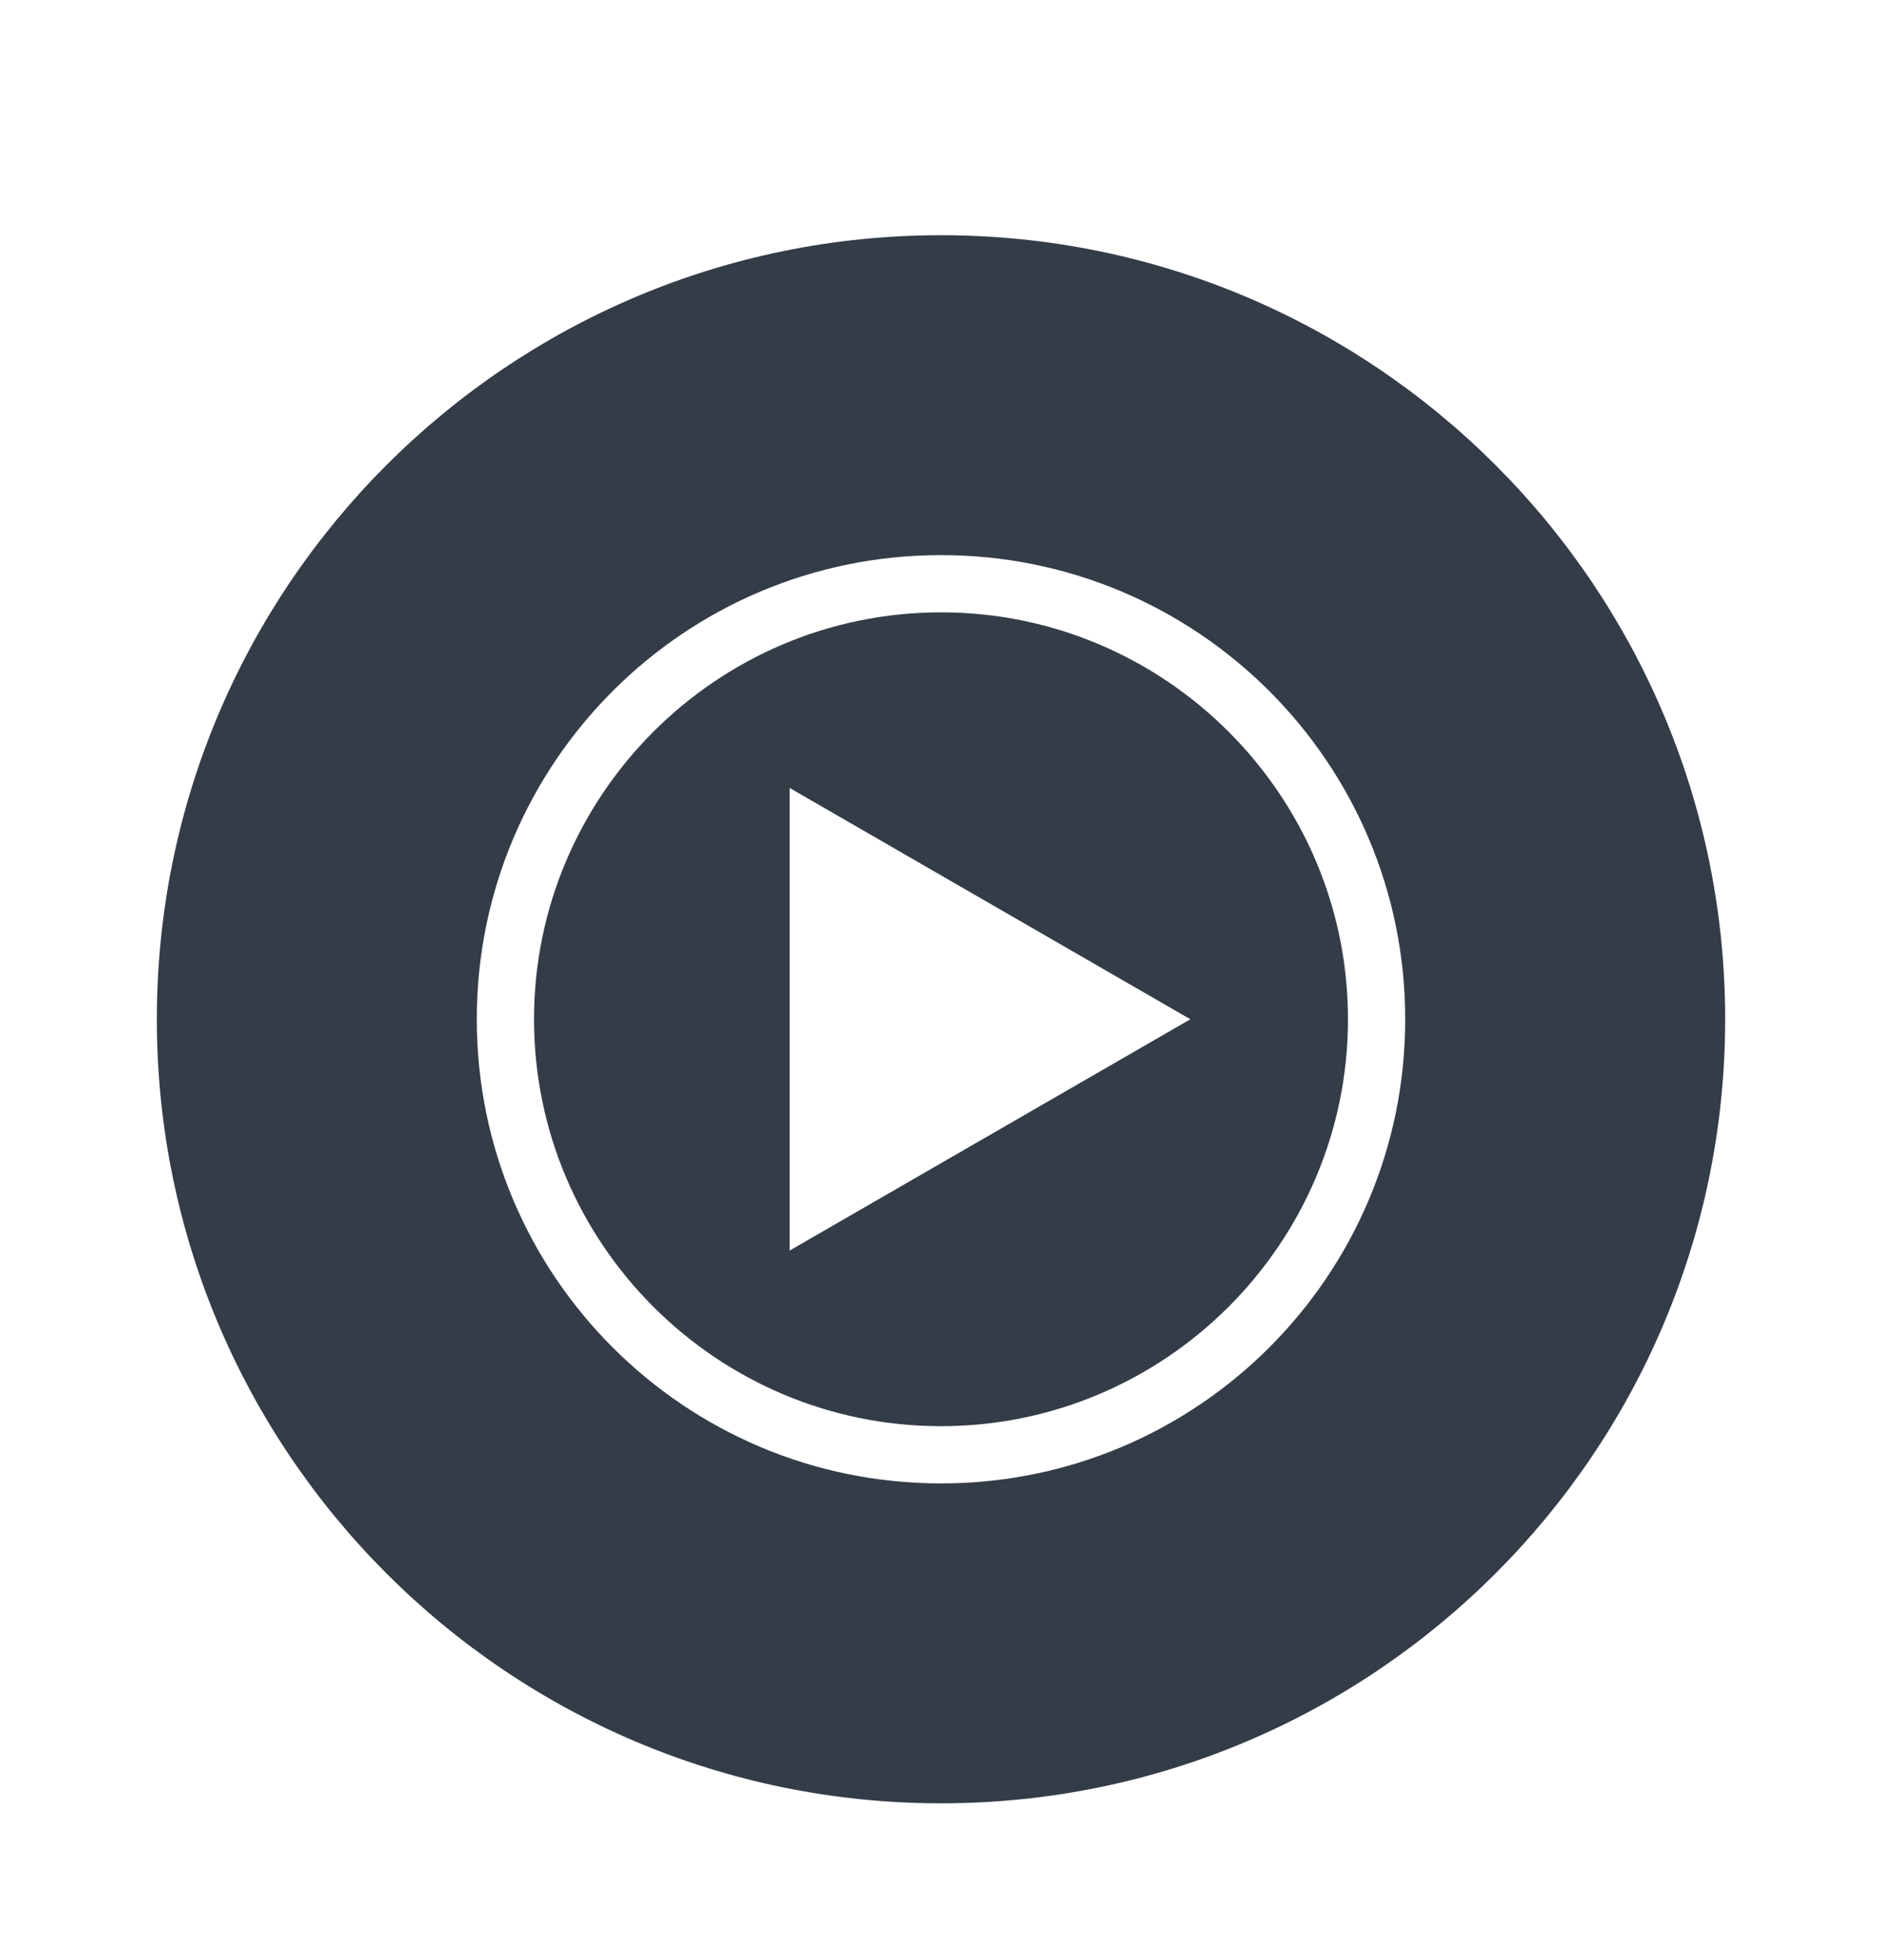
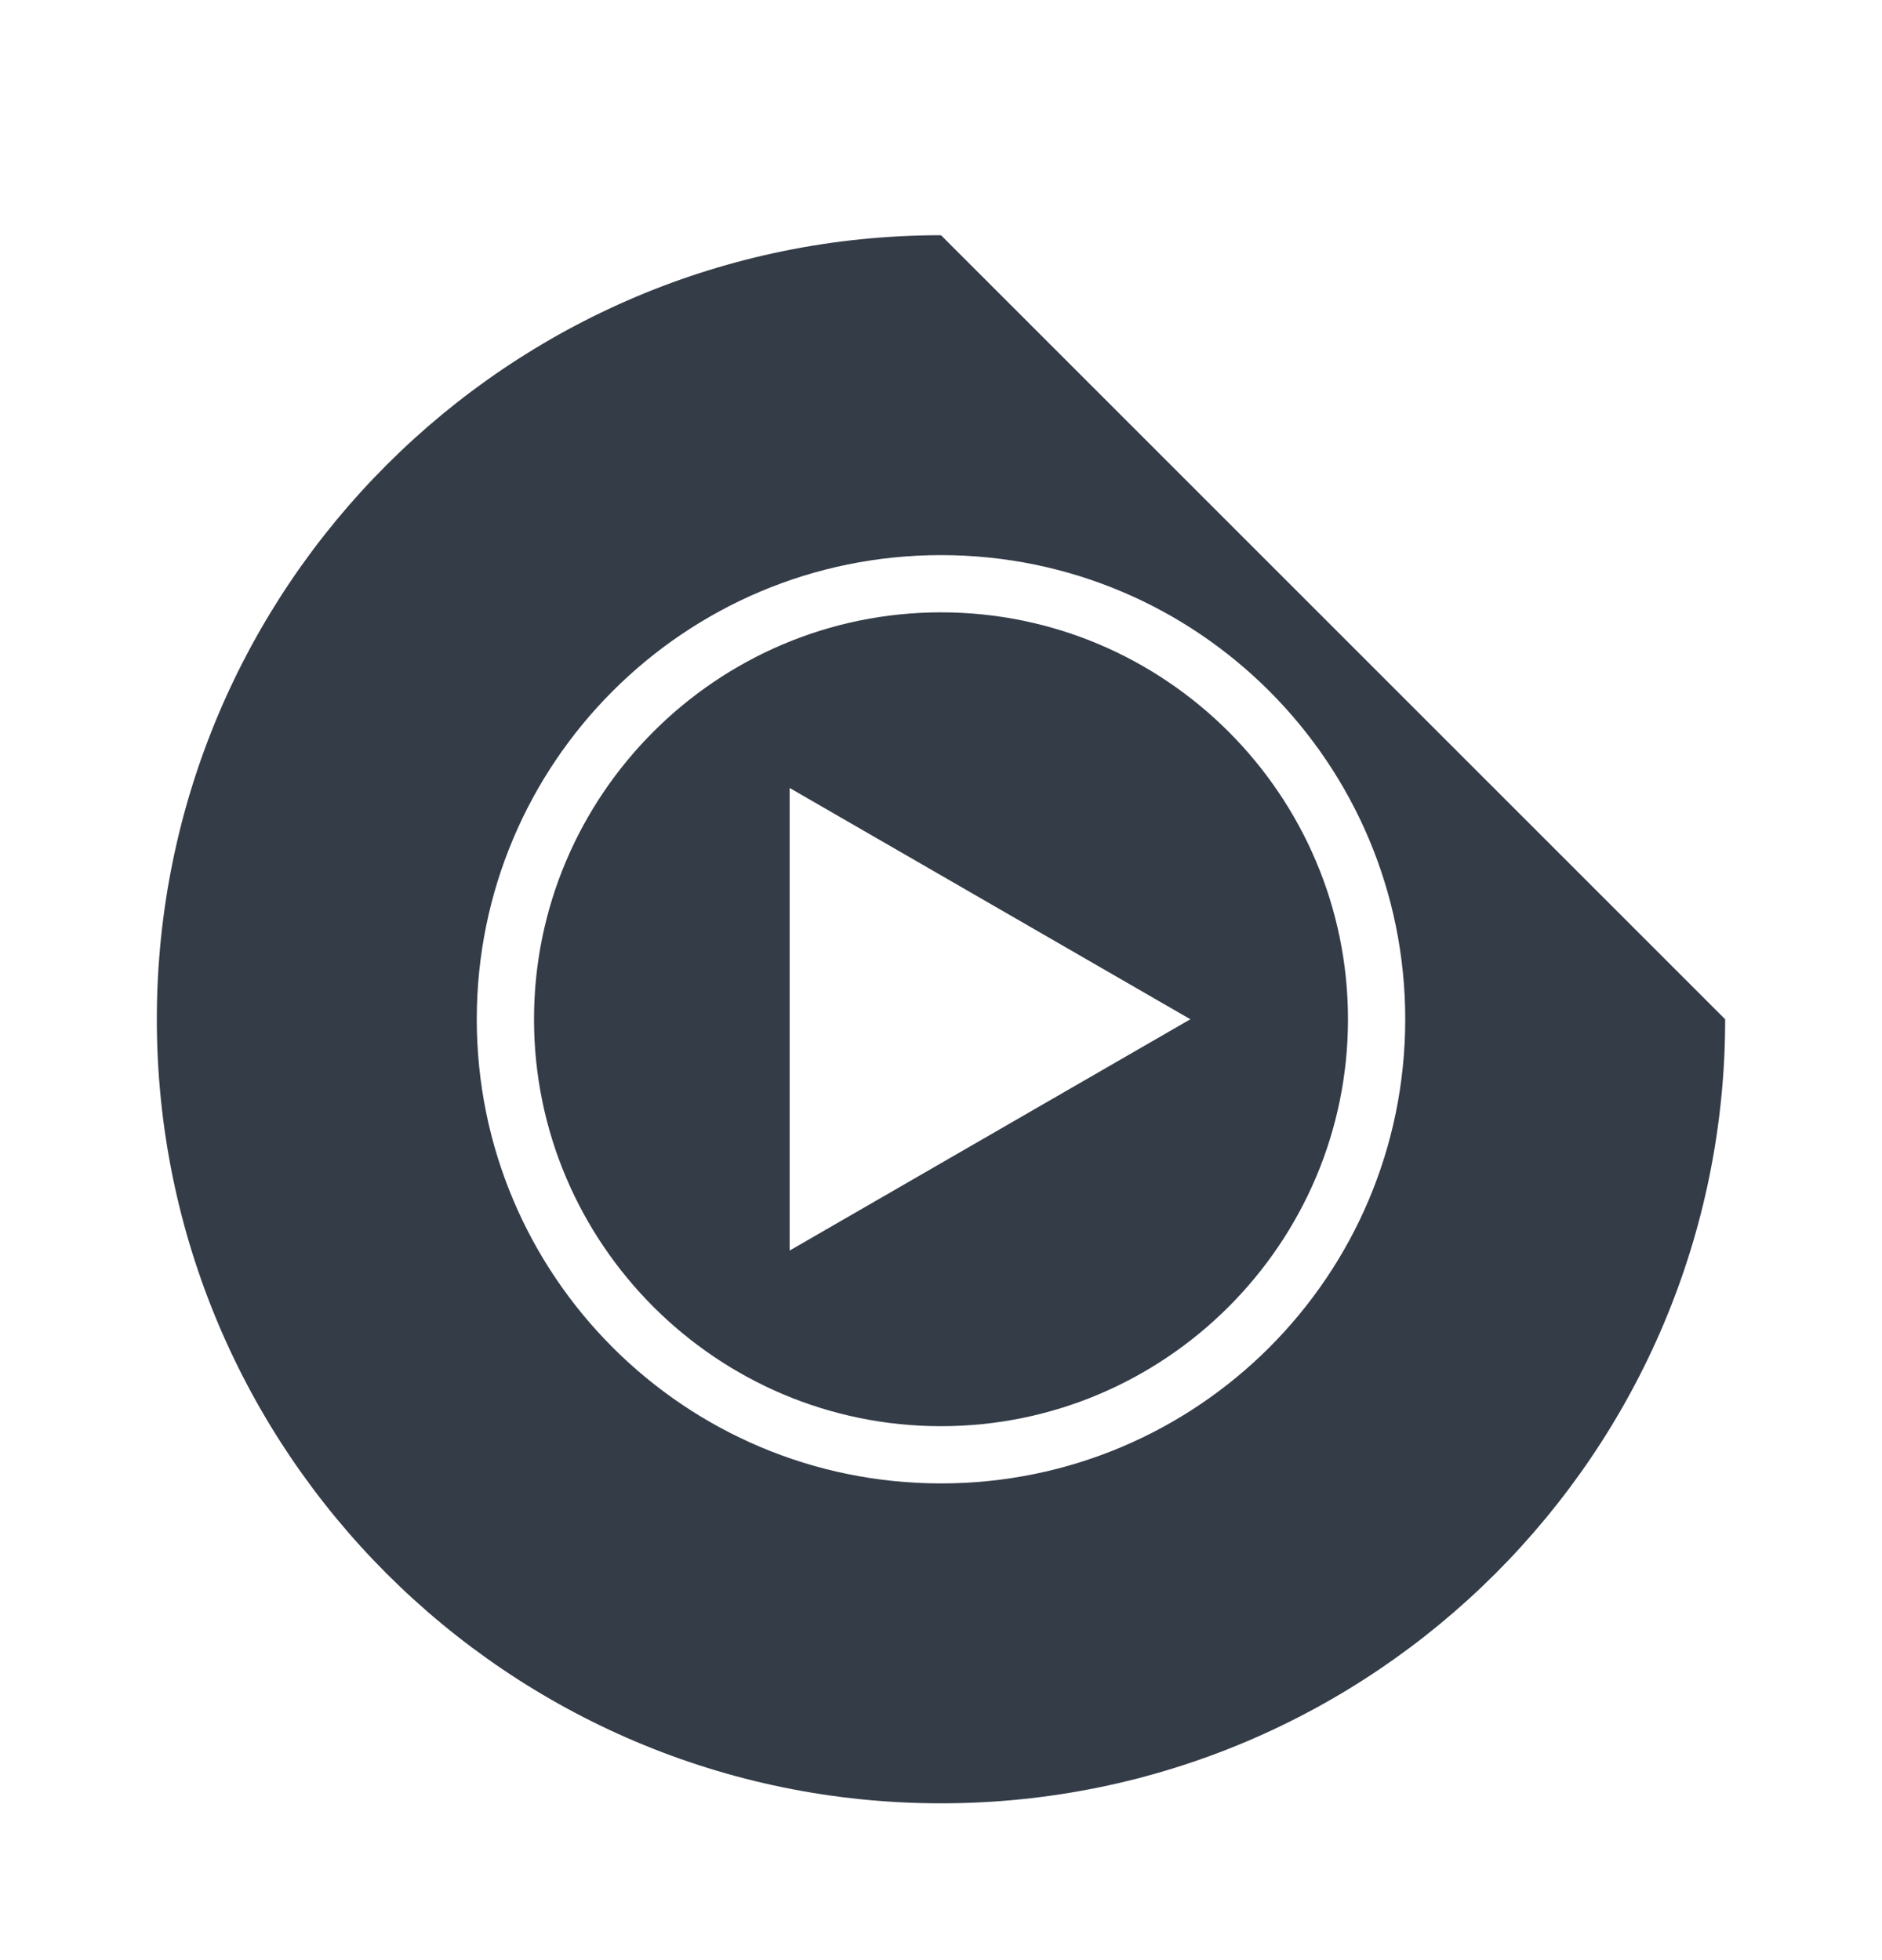
<svg xmlns="http://www.w3.org/2000/svg" width="24" height="25" viewBox="0 0 24 25" fill="none">
-   <path d="M12 3C6.48 3 2 7.48 2 13C2 18.52 6.48 23 12 23C17.52 23 22 18.52 22 13C22 7.48 17.52 3 12 3ZM12 18.92C8.73 18.92 6.08 16.27 6.08 13C6.08 9.73 8.73 7.08 12 7.08C15.27 7.08 17.92 9.73 17.92 13C17.92 16.27 15.27 18.92 12 18.92ZM12 7.81C9.14 7.81 6.81 10.14 6.81 13C6.81 15.86 9.14 18.19 12 18.19C14.86 18.19 17.19 15.86 17.19 13C17.19 10.14 14.86 7.81 12 7.81ZM10.07 15.95V10.05L15.18 13L10.07 15.95Z" fill="#343C48" />
+   <path d="M12 3C6.48 3 2 7.48 2 13C2 18.52 6.48 23 12 23C17.52 23 22 18.52 22 13ZM12 18.92C8.73 18.92 6.08 16.27 6.08 13C6.08 9.73 8.73 7.08 12 7.08C15.27 7.08 17.92 9.73 17.92 13C17.92 16.27 15.27 18.92 12 18.92ZM12 7.81C9.14 7.81 6.81 10.14 6.81 13C6.81 15.86 9.14 18.19 12 18.19C14.86 18.19 17.19 15.86 17.19 13C17.19 10.14 14.86 7.81 12 7.81ZM10.07 15.95V10.05L15.18 13L10.07 15.95Z" fill="#343C48" />
</svg>